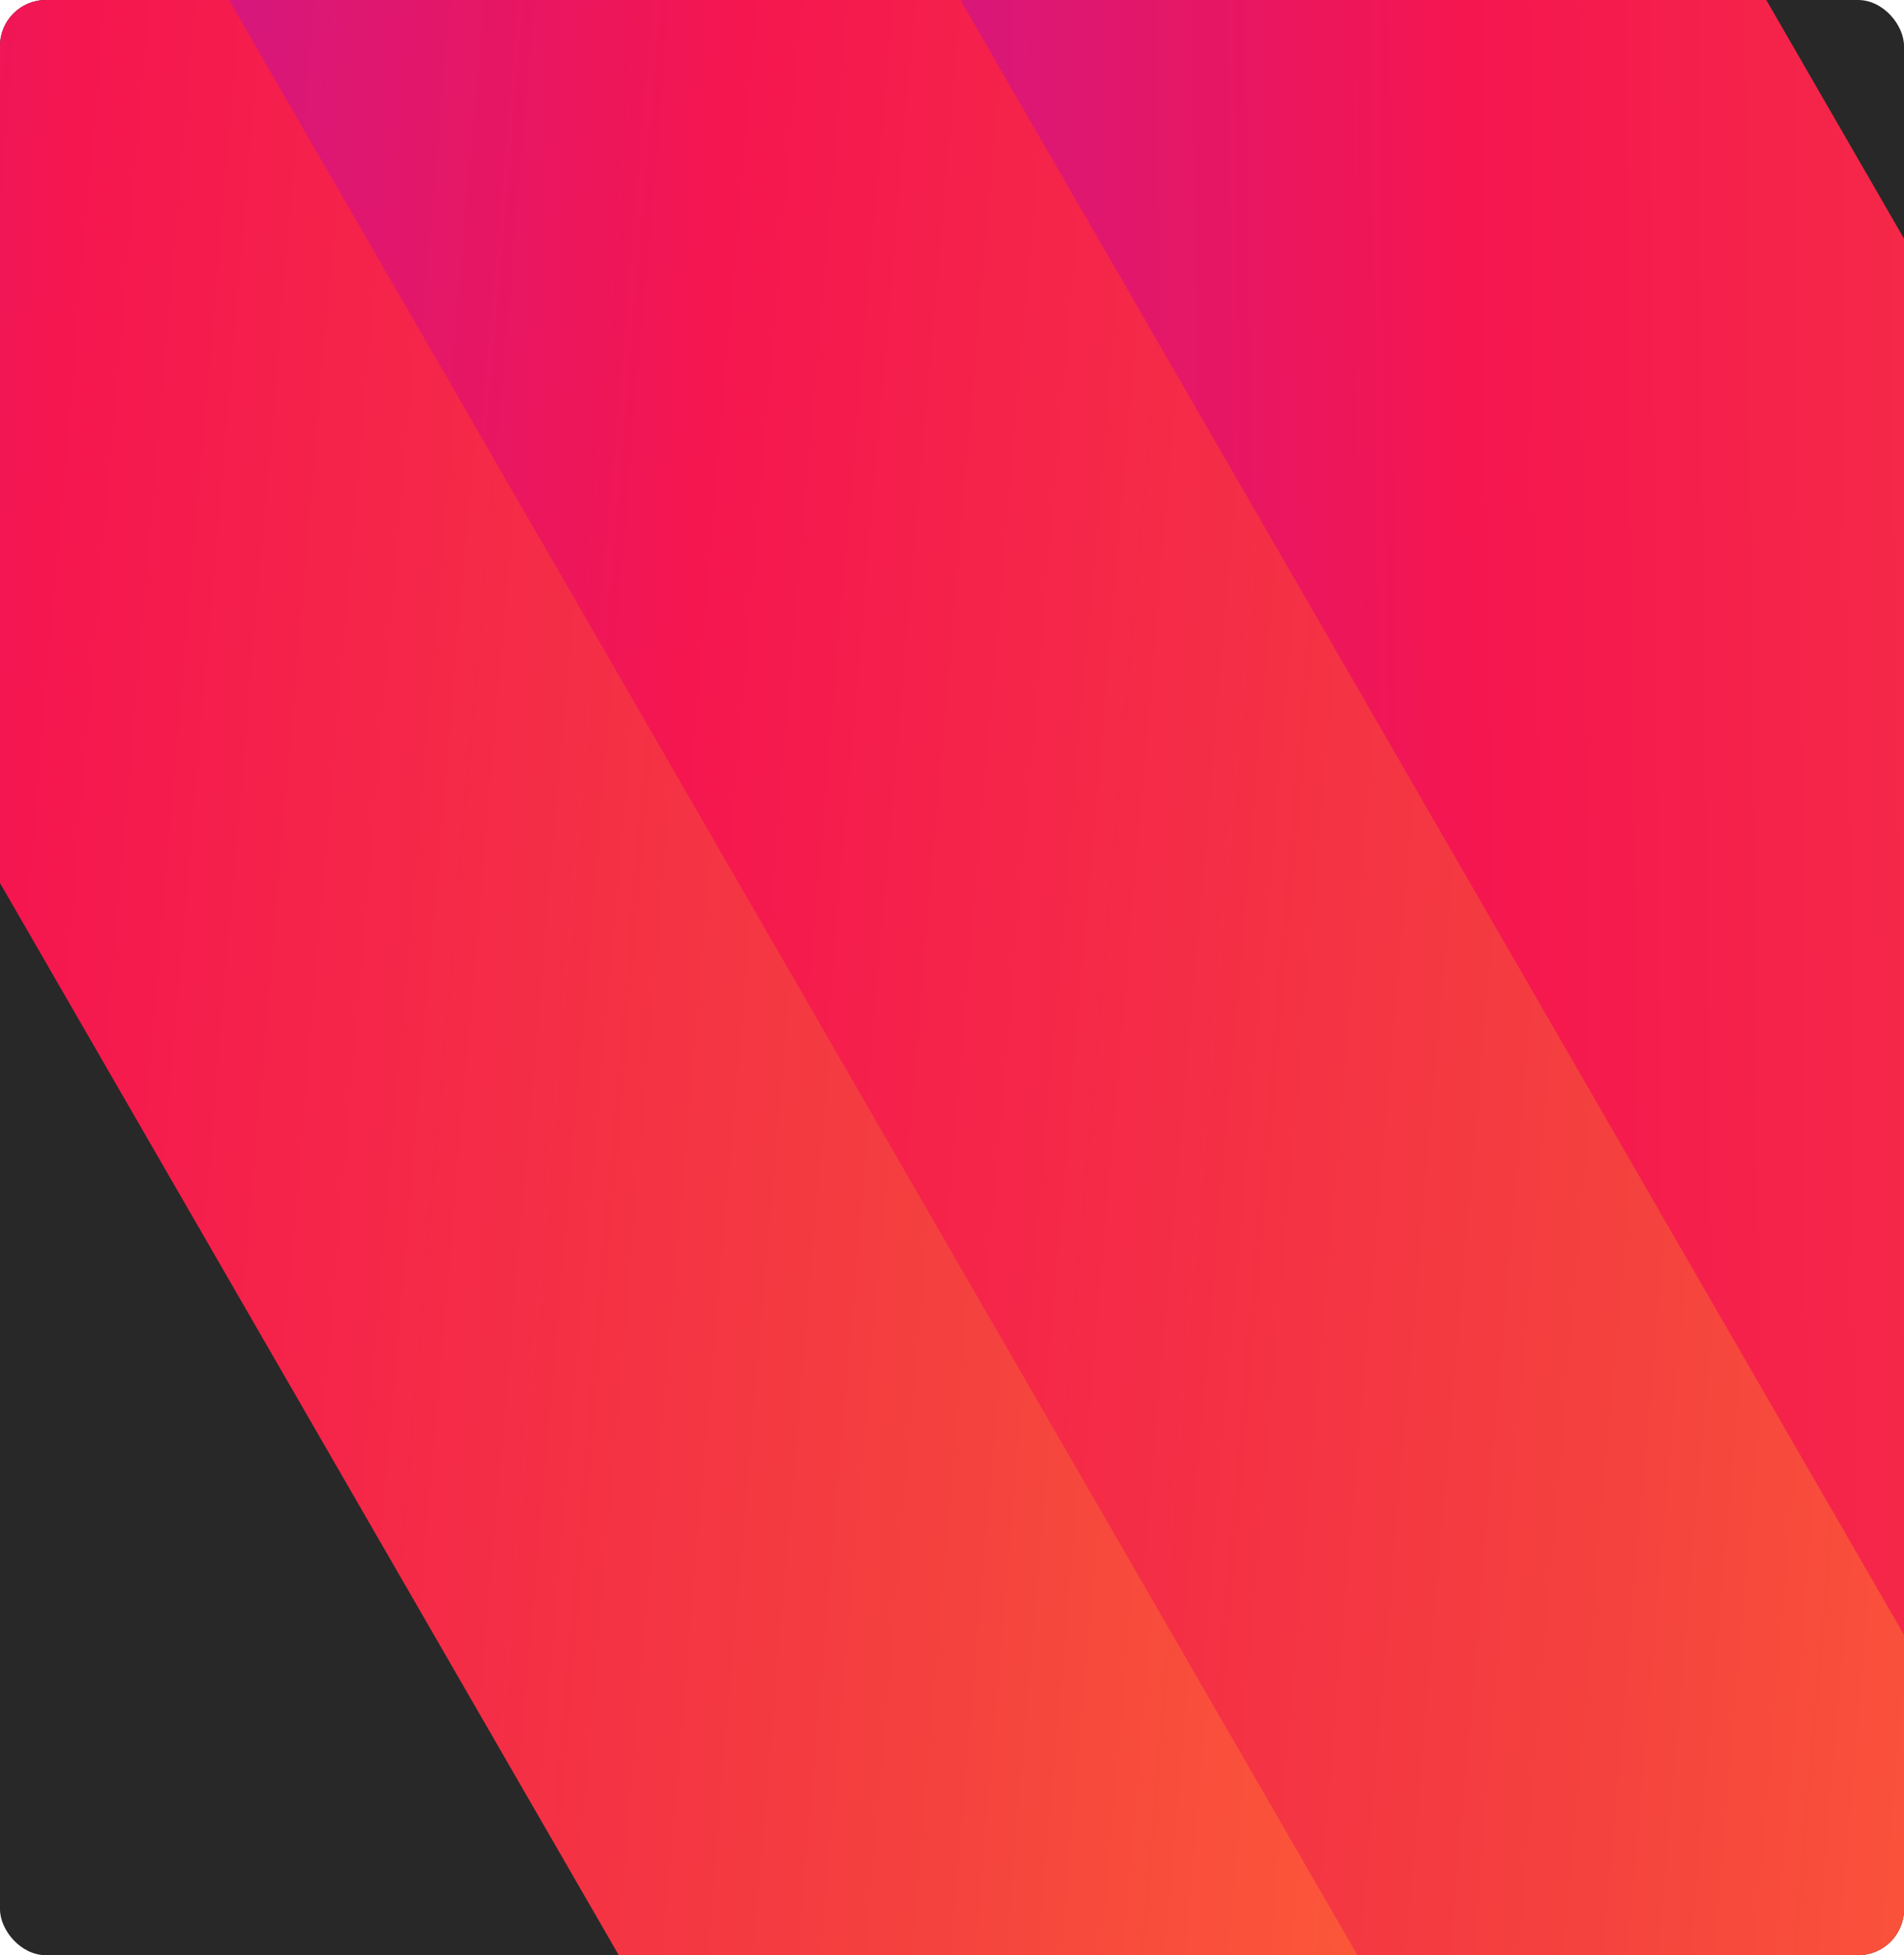
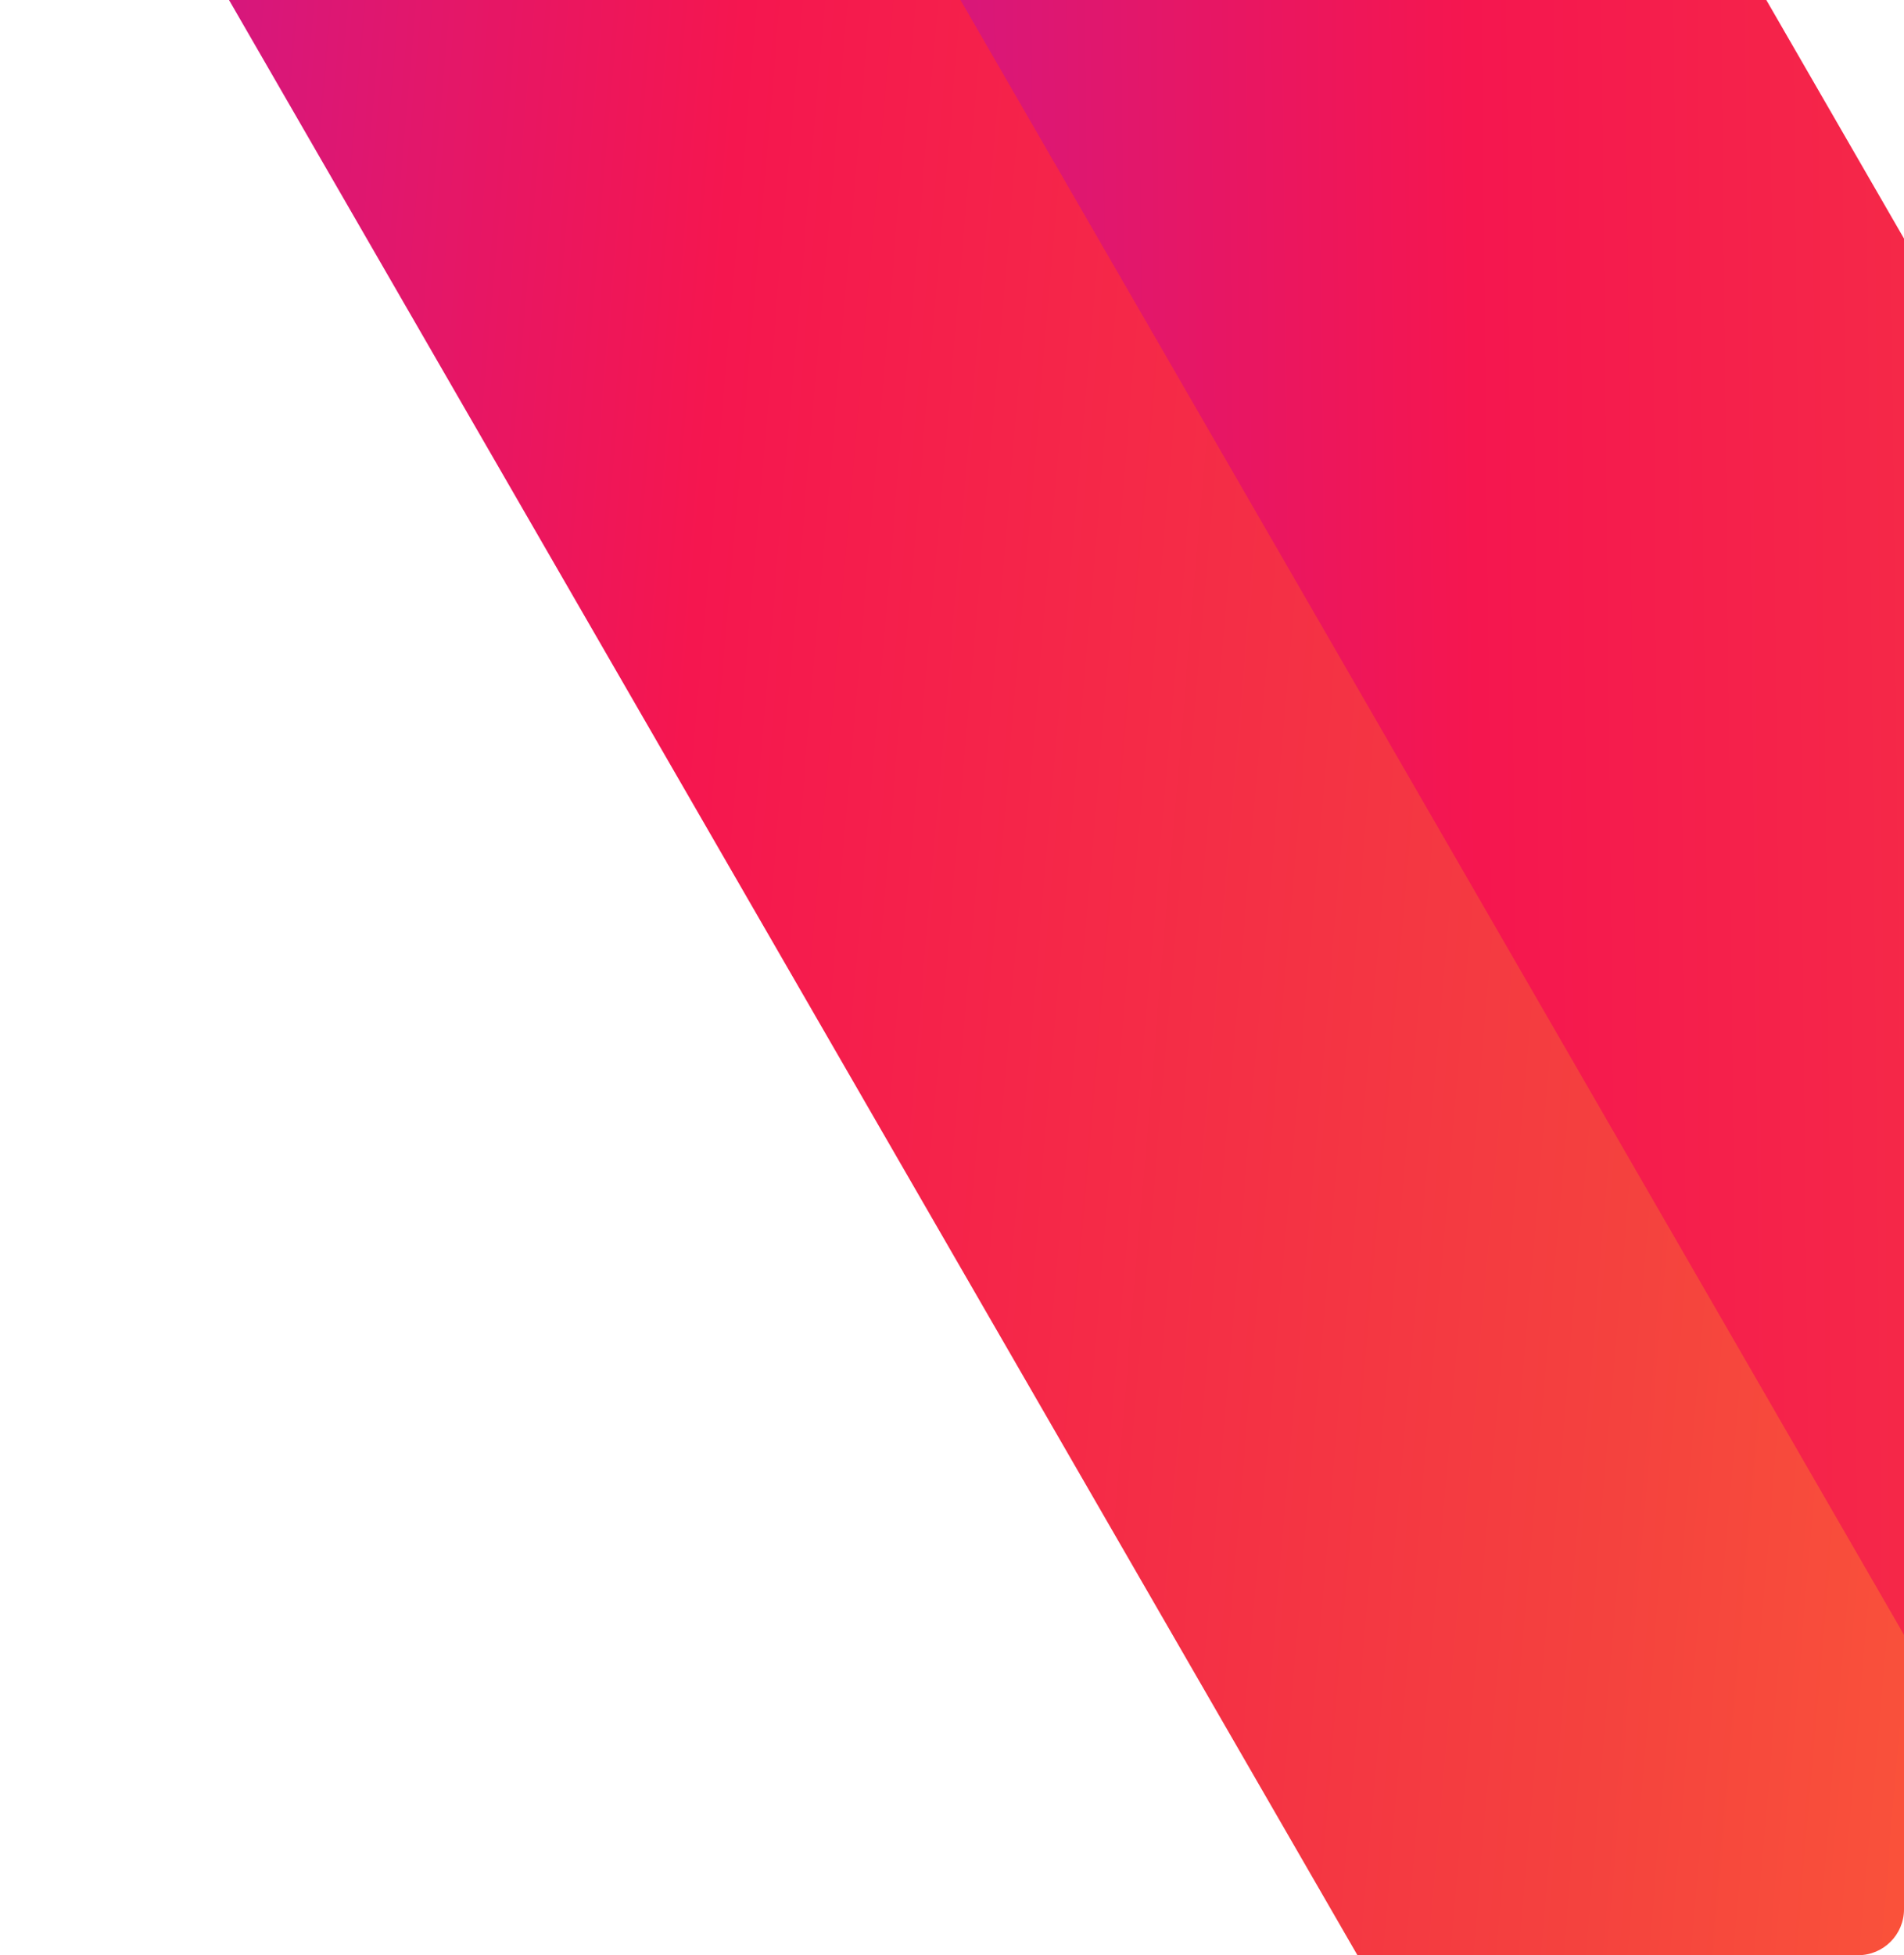
<svg xmlns="http://www.w3.org/2000/svg" width="415" height="426" viewBox="0 0 415 426" fill="none">
  <g clip-path="url(#clip0_1821_46)">
-     <rect width="415" height="426" rx="10" fill="#282828" />
-     <rect x="-13.244" y="-134.766" width="900.212" height="152.111" transform="rotate(60 -13.244 -134.766)" fill="url(#paint0_linear_1821_46)" />
    <rect x="131.39" y="-163.107" width="900.212" height="152.111" transform="rotate(60 131.39 -163.107)" fill="url(#paint1_linear_1821_46)" />
    <rect x="270.506" y="-198.289" width="1113.52" height="152.111" transform="rotate(60 270.506 -198.289)" fill="url(#paint2_linear_1821_46)" />
  </g>
  <defs>
    <linearGradient id="paint0_linear_1821_46" x1="15.615" y1="108.167" x2="345.321" y2="-364.895" gradientUnits="userSpaceOnUse">
      <stop stop-color="#B718AB" />
      <stop offset="0.395" stop-color="#F5164F" />
      <stop offset="0.77" stop-color="#F4423E" />
      <stop offset="1" stop-color="#FF5F37" />
    </linearGradient>
    <linearGradient id="paint1_linear_1821_46" x1="160.249" y1="79.826" x2="489.955" y2="-393.236" gradientUnits="userSpaceOnUse">
      <stop stop-color="#B718AB" />
      <stop offset="0.395" stop-color="#F5164F" />
      <stop offset="0.77" stop-color="#F4423E" />
      <stop offset="1" stop-color="#FF5F37" />
    </linearGradient>
    <linearGradient id="paint2_linear_1821_46" x1="306.204" y1="44.644" x2="606.795" y2="-488.842" gradientUnits="userSpaceOnUse">
      <stop stop-color="#B718AB" />
      <stop offset="0.395" stop-color="#F5164F" />
      <stop offset="0.77" stop-color="#F4423E" />
      <stop offset="1" stop-color="#FF5F37" />
    </linearGradient>
    <clipPath id="clip0_1821_46">
      <rect width="415" height="426" rx="10" fill="white" />
    </clipPath>
  </defs>
</svg>